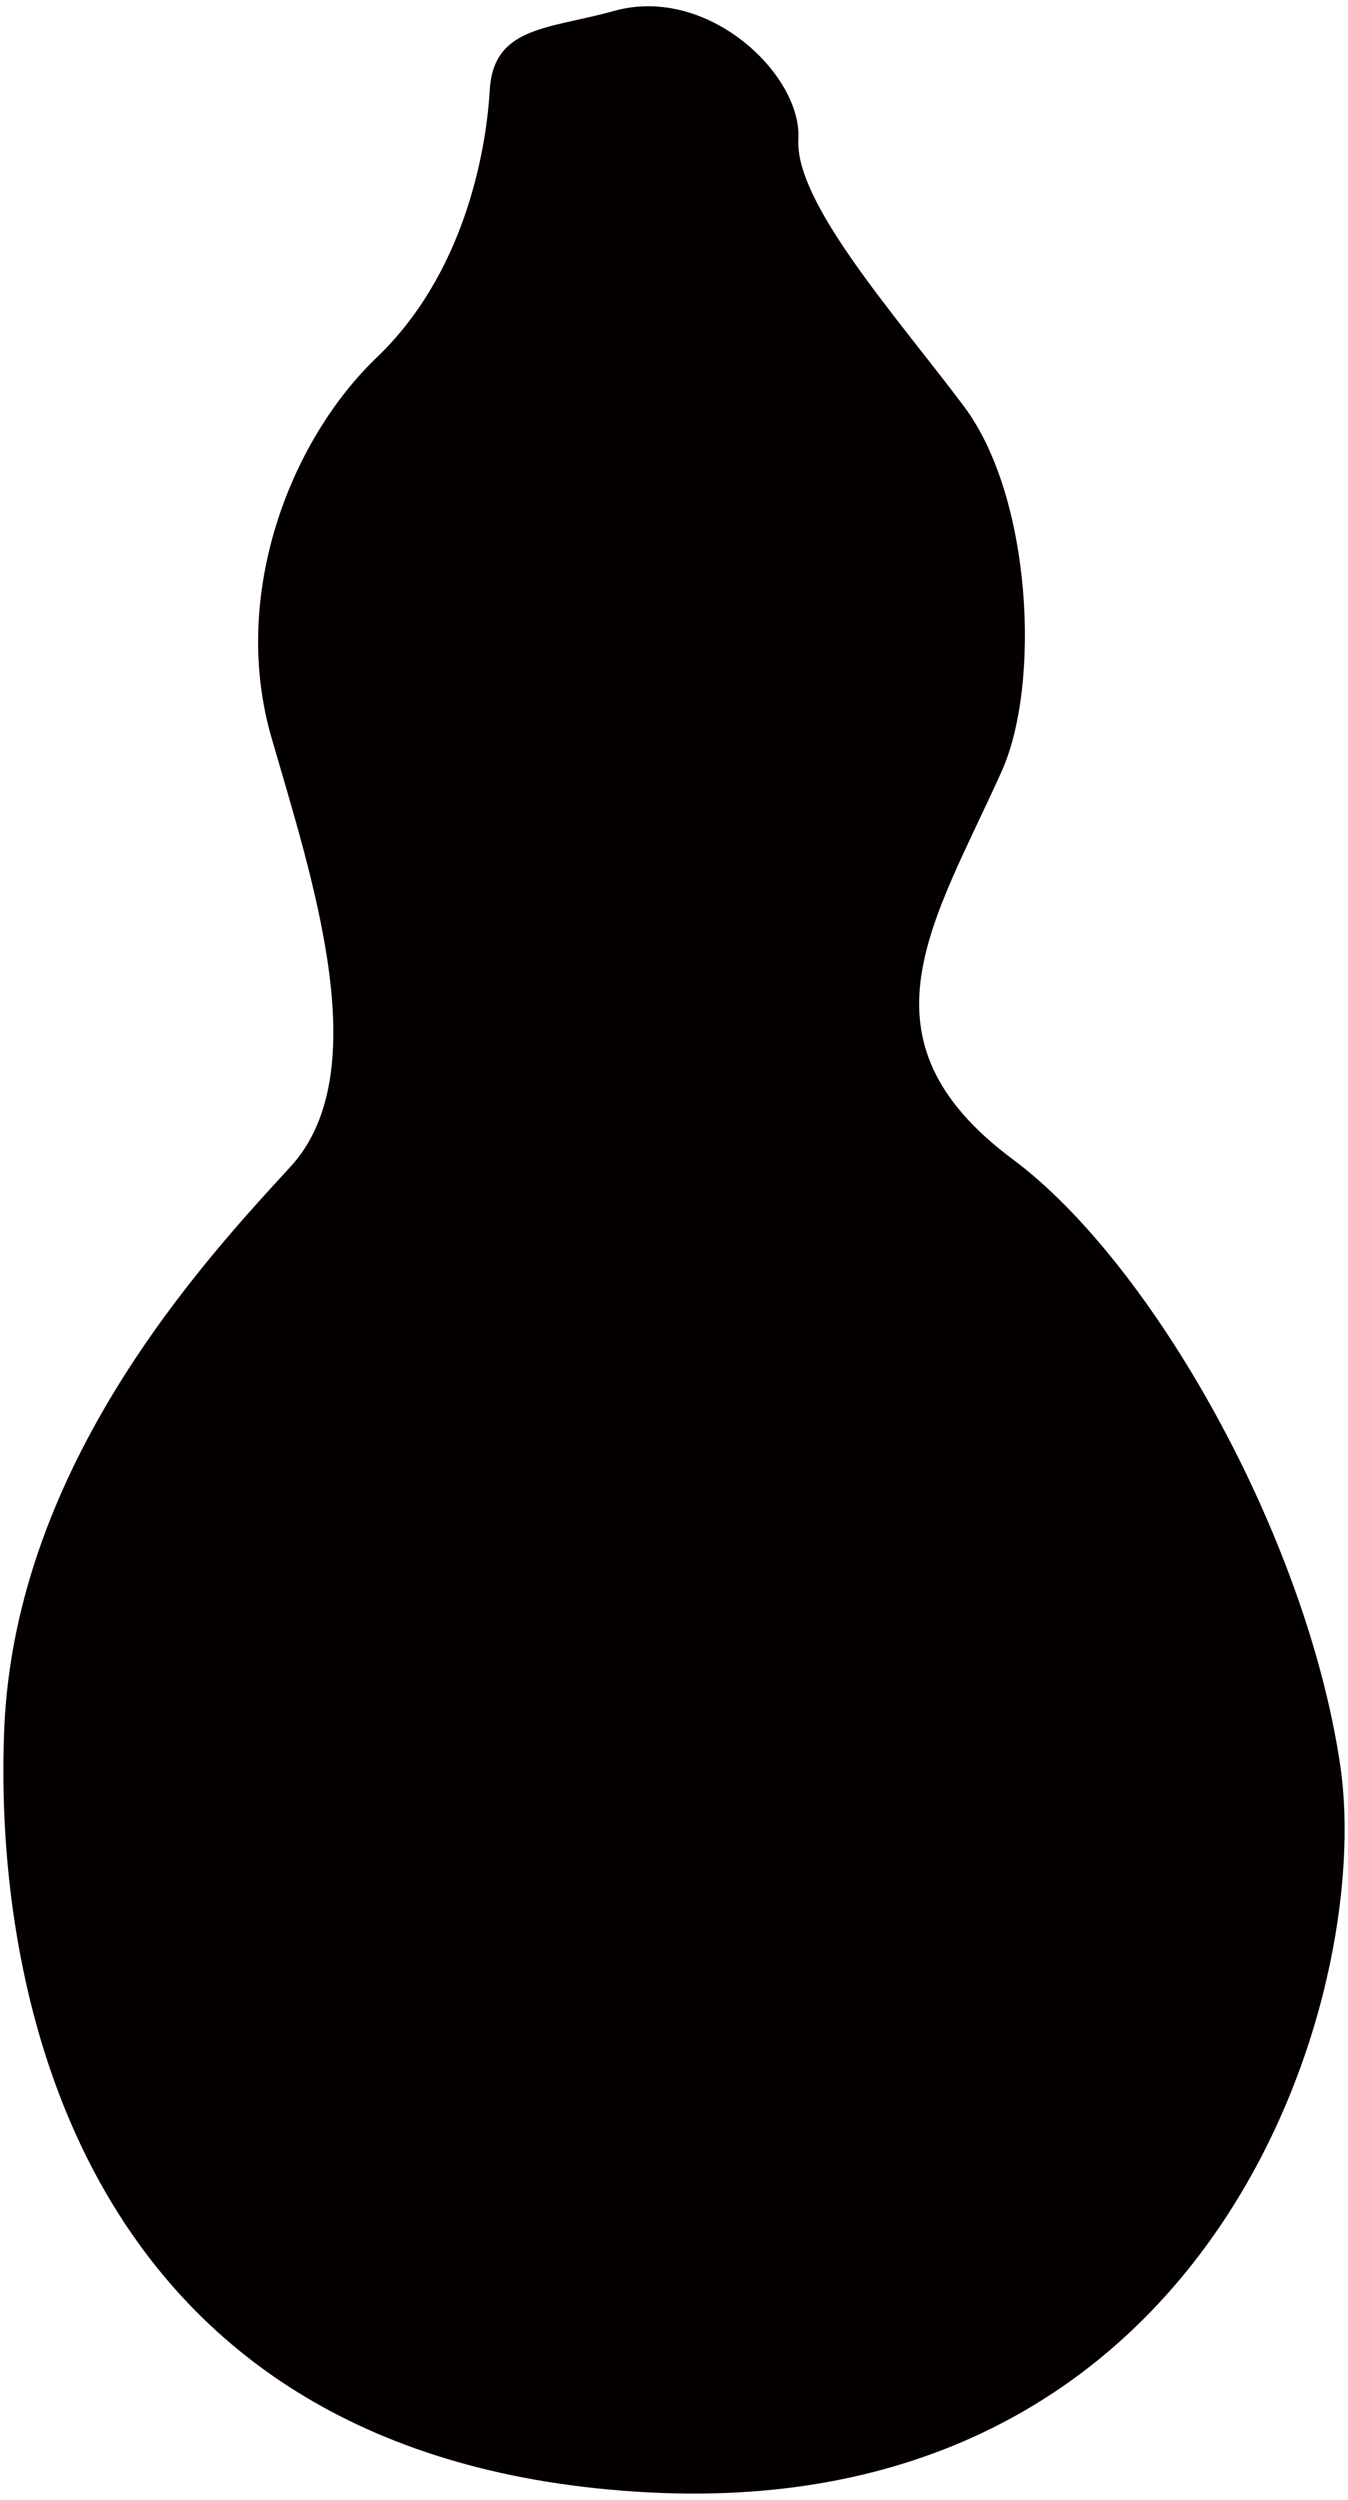
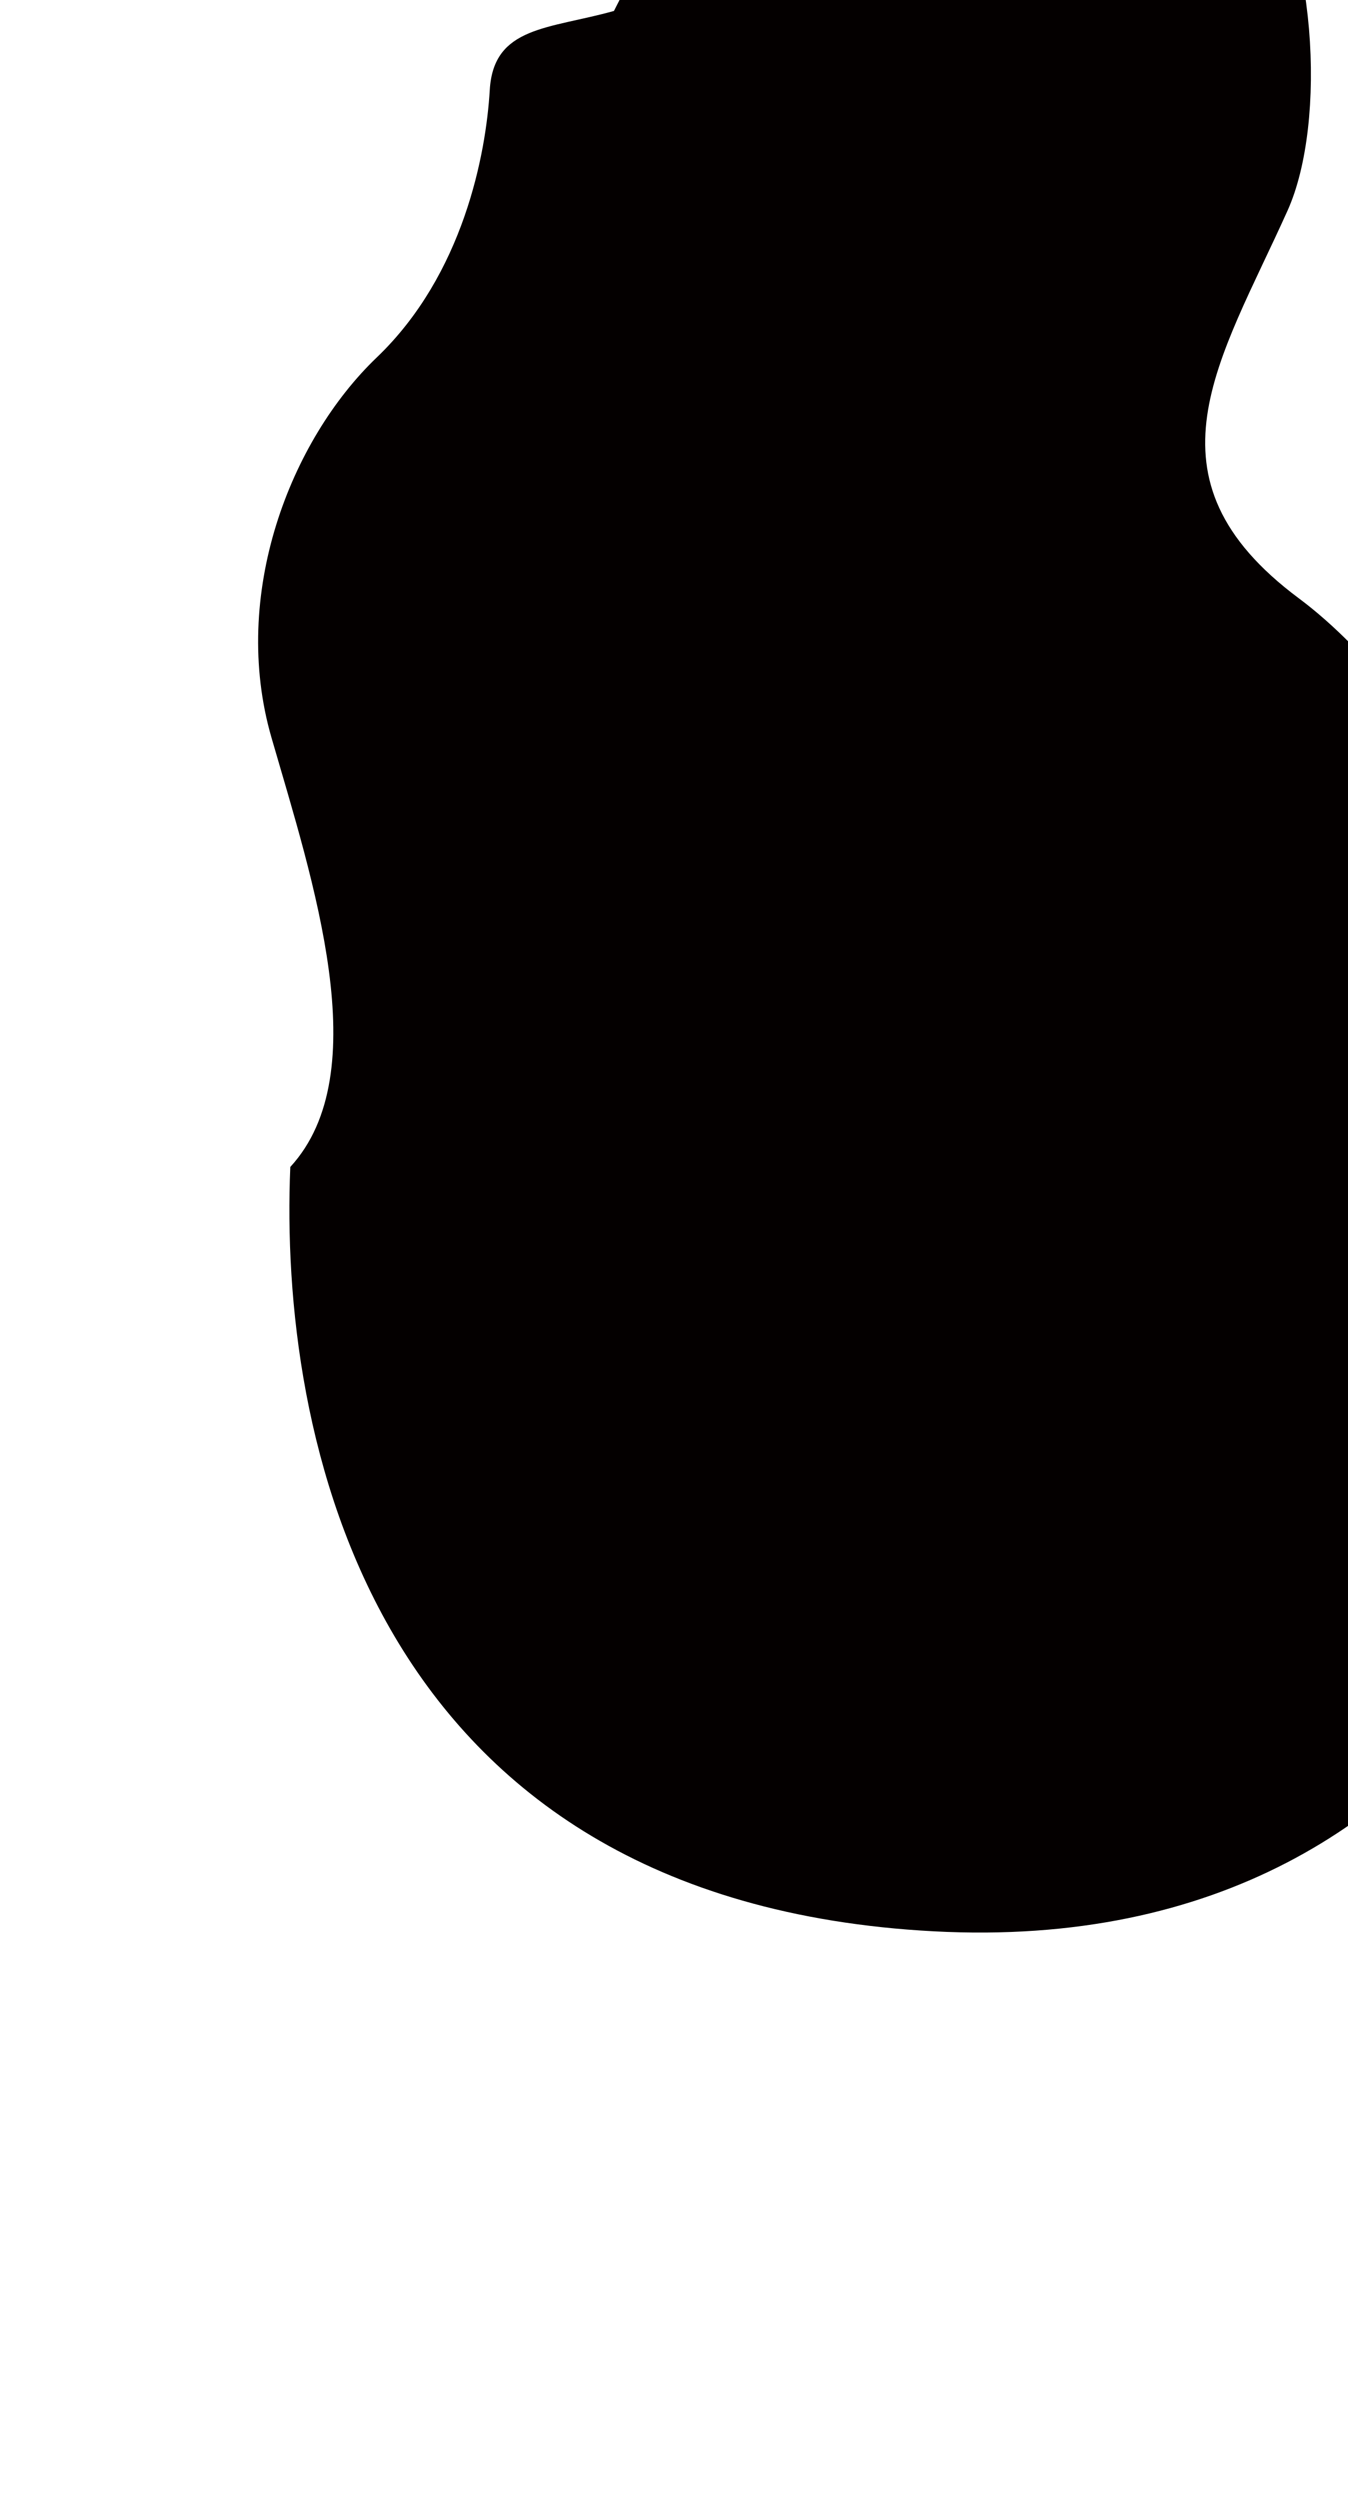
<svg xmlns="http://www.w3.org/2000/svg" viewBox="0 0 431.619 800">
-   <path d="M196.583 3.502c-20.884 5.846-38.562 4.818-39.765 25.306-1.203 20.484-8.441 59.043-36.153 85.552-27.713 26.512-46.993 75.918-33.737 121.705 13.253 45.793 33.737 107.249 6.025 137.381C65.23 403.564 4.985 468.632 1.372 552.988c-3.619 84.35 24.097 234.972 206.058 244.616 181.958 9.637 232.563-159.061 221.72-232.566-10.85-73.506-60.229-160.813-104.837-194.011-51.815-38.555-25.306-75.911-3.619-124.11 12.643-28.09 9.644-87.968-12.05-116.886-21.687-28.919-54.221-65.072-53.018-85.556 1.203-20.489-28.918-49.407-59.043-40.973z" fill="#040000" />
+   <path d="M196.583 3.502c-20.884 5.846-38.562 4.818-39.765 25.306-1.203 20.484-8.441 59.043-36.153 85.552-27.713 26.512-46.993 75.918-33.737 121.705 13.253 45.793 33.737 107.249 6.025 137.381c-3.619 84.35 24.097 234.972 206.058 244.616 181.958 9.637 232.563-159.061 221.72-232.566-10.85-73.506-60.229-160.813-104.837-194.011-51.815-38.555-25.306-75.911-3.619-124.11 12.643-28.09 9.644-87.968-12.05-116.886-21.687-28.919-54.221-65.072-53.018-85.556 1.203-20.489-28.918-49.407-59.043-40.973z" fill="#040000" />
</svg>